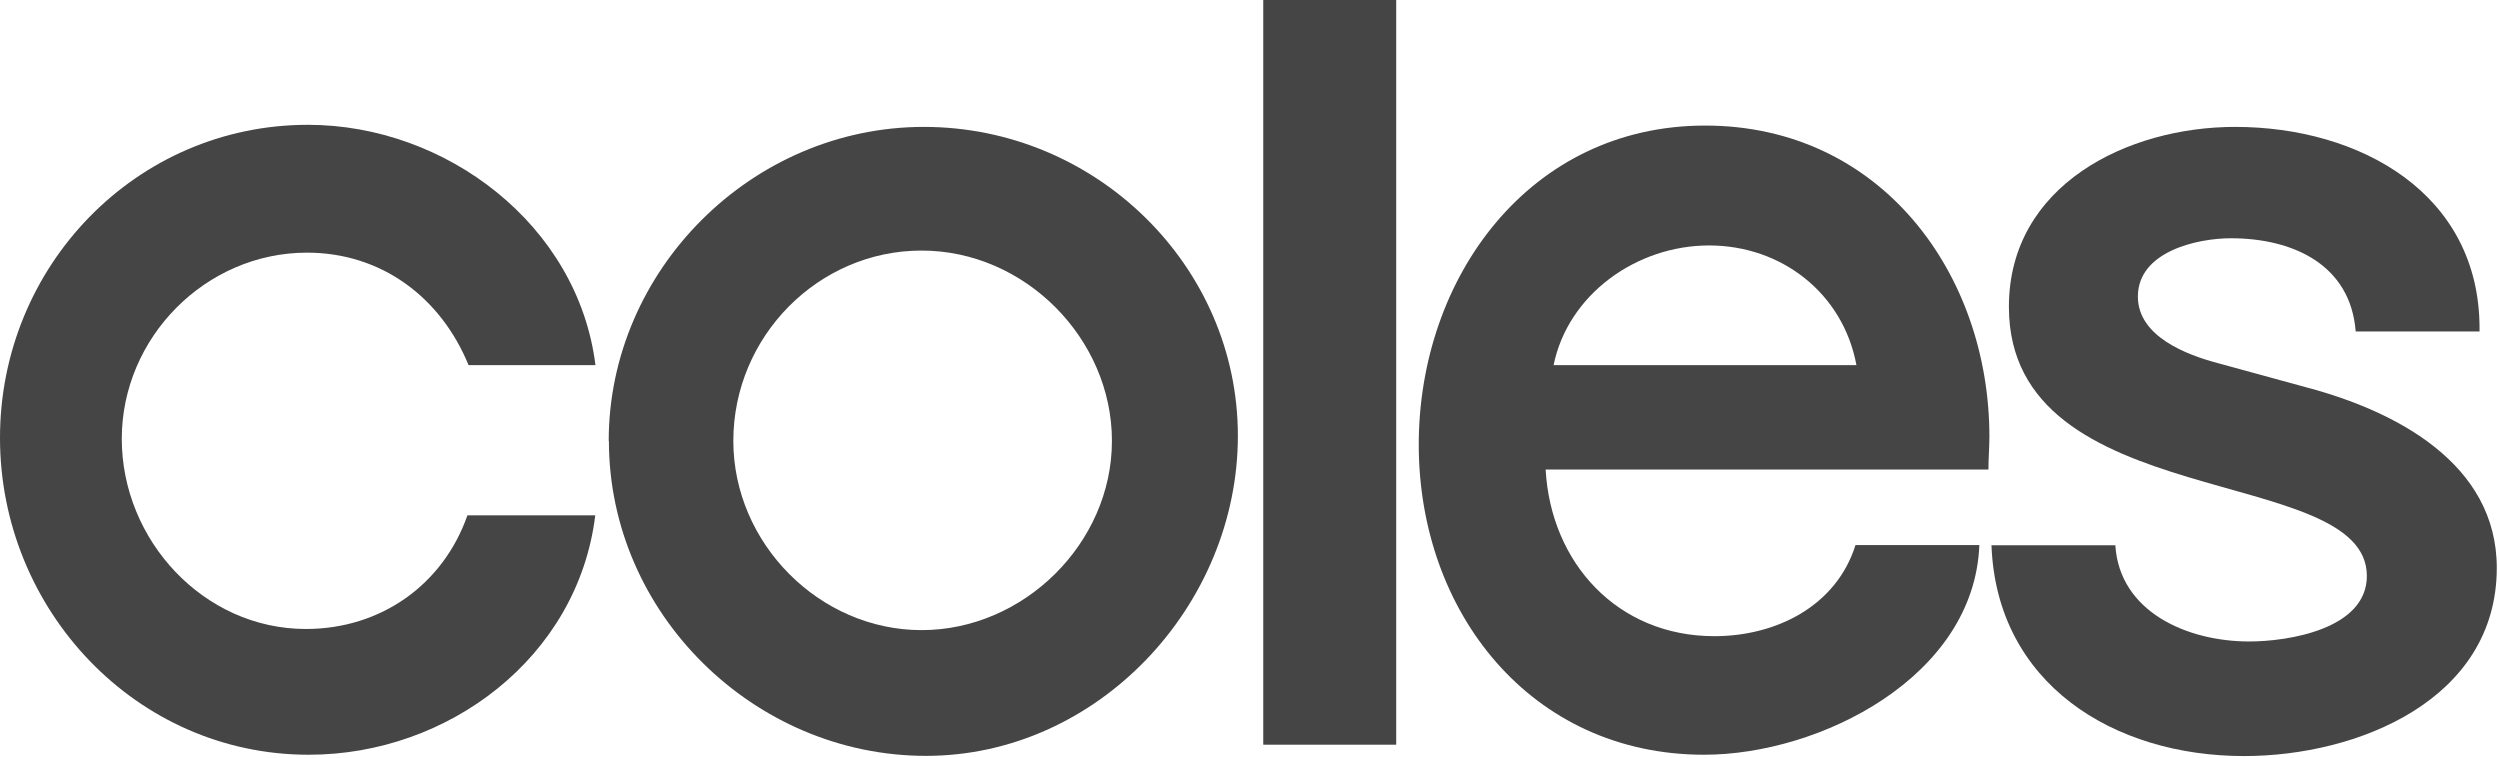
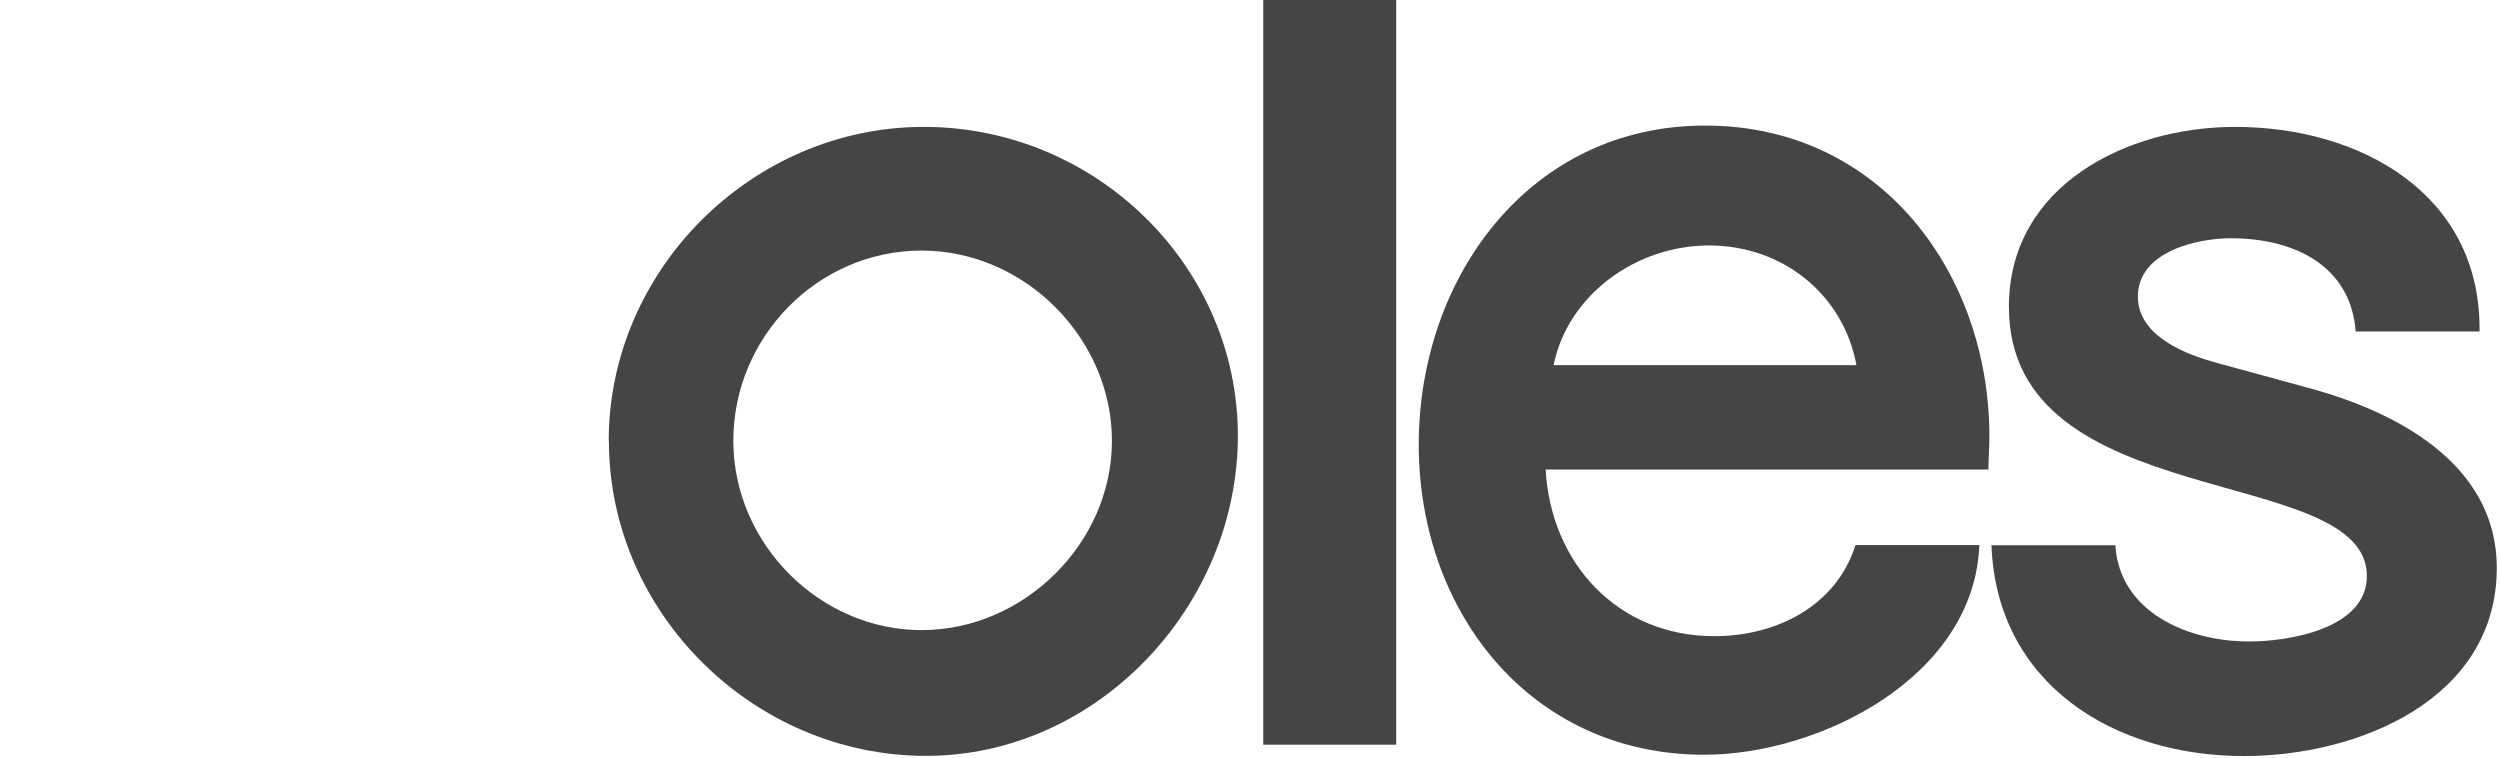
<svg xmlns="http://www.w3.org/2000/svg" width="132" height="40" viewBox="0 0 132 40" fill="none">
-   <path fill-rule="evenodd" clip-rule="evenodd" d="M24.74 19.28C23.28 15.71 20.15 13.34 16.21 13.34C10.86 13.34 6.43 17.82 6.43 23.17C6.43 28.52 10.75 33.21 16.15 33.21C20.09 33.21 23.39 30.89 24.68 27.21H31.43C30.51 34.72 23.65 39.85 16.31 39.85C7.18 39.86 0 32.19 0 23.12C0 14.05 7.18 6.59 16.26 6.59C23.55 6.59 30.52 11.88 31.44 19.28H24.74Z" fill="#454545" />
  <path fill-rule="evenodd" clip-rule="evenodd" d="M73.72 39.32H66.7V0H73.72V39.32Z" fill="#454545" />
  <path fill-rule="evenodd" clip-rule="evenodd" d="M105.16 28.79H111.69C111.91 32.3 115.47 33.87 118.76 33.87C120.81 33.87 124.97 33.22 124.97 30.41C124.97 24.41 106.07 27.22 106.07 16.2C106.07 9.77 112.34 6.7 118.01 6.7C124.6 6.7 130.92 10.21 130.92 17.34V17.5H124.38C124.11 13.99 121.09 12.58 117.79 12.58C116.01 12.58 112.88 13.28 112.88 15.66C112.88 17.77 115.47 18.74 117.09 19.17L121.84 20.47C126.49 21.71 131.83 24.47 131.83 29.98C131.83 36.95 124.48 39.92 118.49 39.92C111.58 39.92 105.42 36.09 105.15 28.79H105.16Z" fill="#454545" />
  <path fill-rule="evenodd" clip-rule="evenodd" d="M32.14 23.28C32.14 14.26 39.7 6.7 48.78 6.7C57.86 6.7 65.36 14.04 65.36 23.01C65.36 31.98 57.96 39.91 48.89 39.91C39.82 39.91 32.15 32.4 32.15 23.28H32.14ZM38.72 23.28C38.72 28.68 43.26 33.27 48.66 33.27C54.06 33.27 58.71 28.68 58.71 23.28C58.71 17.88 54.12 13.23 48.66 13.23C43.2 13.23 38.72 17.77 38.72 23.28Z" fill="#454545" />
  <path fill-rule="evenodd" clip-rule="evenodd" d="M104.99 24.79H81.61C81.88 29.71 85.39 33.59 90.52 33.59C93.76 33.59 96.95 32.02 97.97 28.78H104.51C104.24 35.75 96.08 39.85 89.98 39.85C80.8 39.85 74.91 32.29 74.91 23.48C74.91 14.67 80.74 6.63 90.03 6.63C99.32 6.63 105.04 14.46 105.04 23.05C105.04 23.64 104.99 24.18 104.99 24.78V24.79ZM98.02 19.28C97.32 15.5 94.08 12.96 90.24 12.96C86.4 12.96 82.79 15.55 82.03 19.28H98.01H98.02Z" fill="#454545" />
</svg>